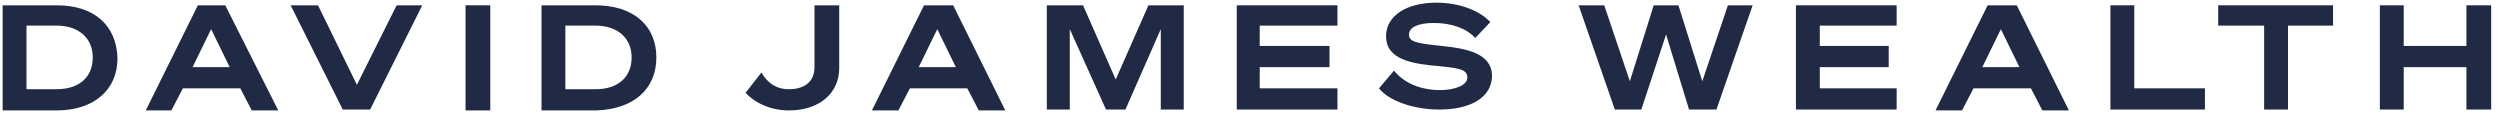
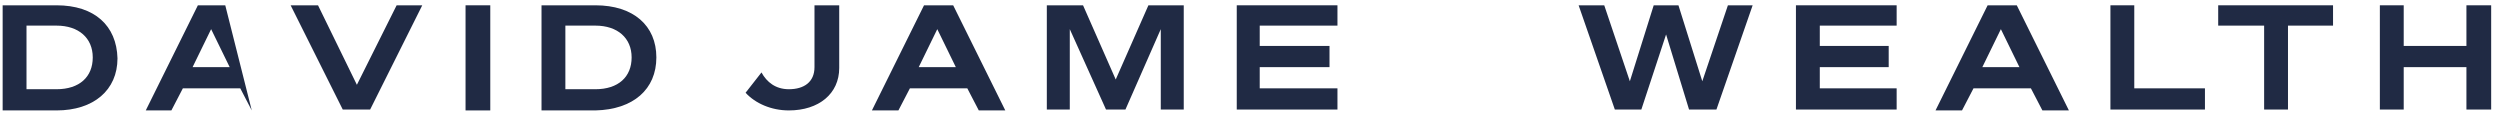
<svg xmlns="http://www.w3.org/2000/svg" version="1.1" id="Layer_1" x="0px" y="0px" viewBox="0 0 283 13" style="enable-background:new 0 0 283 13;" xml:space="preserve">
  <style type="text/css">
	.st0{fill:#202A44;}
</style>
  <g>
-     <path class="st0" d="M22.4,0.6l-5.9,11.9h2.9l1.3-2.5h6.5l1.3,2.5h3L25.5,0.6H22.4z M21.8,7.6l2.1-4.3L26,7.6H21.8z" />
+     <path class="st0" d="M22.4,0.6l-5.9,11.9h2.9l1.3-2.5h6.5l1.3,2.5L25.5,0.6H22.4z M21.8,7.6l2.1-4.3L26,7.6H21.8z" />
    <path class="st0" d="M74.3,6.5c0-3.6-2.6-5.9-6.9-5.9h-6.1v11.9h6.1C71.7,12.4,74.3,10.1,74.3,6.5z M67.4,10.1H64V2.9h3.4   c2.5,0,4.1,1.4,4.1,3.6S70,10.1,67.4,10.1z" />
    <path class="st0" d="M92.2,7.6c0,1.7-1.2,2.5-2.9,2.5c-1.5,0-2.5-0.8-3.1-1.9l-1.8,2.3c1.1,1.2,2.9,2,4.9,2c3.4,0,5.7-1.9,5.7-4.8   V0.6h-2.8v7H92.2z" />
    <path class="st0" d="M6.4,0.6H0.3v11.9h6.1c4.2,0,6.9-2.3,6.9-5.9C13.2,2.9,10.7,0.6,6.4,0.6z M6.4,10.1H3V2.9h3.4   c2.5,0,4.1,1.4,4.1,3.6S9,10.1,6.4,10.1z" />
    <rect x="52.7" y="0.6" class="st0" width="2.8" height="11.9" />
    <polygon class="st0" points="40.4,9.6 36,0.6 32.9,0.6 38.8,12.4 41.9,12.4 47.8,0.6 44.9,0.6  " />
    <polygon class="st0" points="279.2,0.6 279.2,5.2 272.1,5.2 272.1,0.6 269.4,0.6 269.4,12.4 272.1,12.4 272.1,7.6 279.2,7.6    279.2,12.4 282,12.4 282,0.6  " />
    <polygon class="st0" points="203.3,12.4 214.7,12.4 214.7,10 206,10 206,7.6 213.8,7.6 213.8,5.2 206,5.2 206,2.9 214.7,2.9    214.7,0.6 203.3,0.6  " />
    <path class="st0" d="M225,0.6l-5.9,11.9h3l1.3-2.5h6.5l1.3,2.5h3l-5.9-11.9C228.1,0.6,225,0.6,225,0.6z M224.4,7.6l2.1-4.3l2.1,4.3   H224.4z" />
    <polygon class="st0" points="241.6,0.6 238.9,0.6 238.9,12.4 249.6,12.4 249.6,10 241.6,10  " />
    <polygon class="st0" points="251.1,2.9 256.3,2.9 256.3,12.4 259,12.4 259,2.9 264.1,2.9 264.1,0.6 251.1,0.6  " />
    <polygon class="st0" points="192.7,9.2 190,0.6 187.2,0.6 184.5,9.2 181.6,0.6 178.7,0.6 182.8,12.4 185.8,12.4 188.6,3.9    191.2,12.4 194.3,12.4 198.4,0.6 195.6,0.6  " />
    <polygon class="st0" points="140,12.4 151.4,12.4 151.4,10 142.6,10 142.6,7.6 150.5,7.6 150.5,5.2 142.6,5.2 142.6,2.9 151.4,2.9    151.4,0.6 140,0.6  " />
    <polygon class="st0" points="126.3,9 122.6,0.6 118.5,0.6 118.5,12.4 121.1,12.4 121.1,3.3 125.2,12.4 127.4,12.4 131.4,3.3    131.4,12.4 134,12.4 134,0.6 130,0.6  " />
-     <path class="st0" d="M163.2,5.2c-3-0.3-3.7-0.5-3.7-1.3s1-1.3,2.8-1.3c2,0,3.7,0.6,4.7,1.7l1.7-1.8c-1.2-1.3-3.5-2.2-6.1-2.2   c-3.4,0-5.7,1.5-5.7,3.8s2.2,3,5.1,3.3c3.2,0.3,4.1,0.4,4.1,1.4c0,0.8-1.3,1.4-3.1,1.4c-1.7,0-3.8-0.5-5.2-2.2l-1.7,2   c1.2,1.5,4.1,2.4,6.8,2.4c3.5,0,6-1.3,6-3.9C168.8,6.1,166.2,5.5,163.2,5.2z" />
    <path class="st0" d="M104.6,0.6l-5.9,11.9h3l1.3-2.5h6.5l1.3,2.5h3l-5.9-11.9C107.7,0.6,104.6,0.6,104.6,0.6z M104,7.6l2.1-4.3   l2.1,4.3H104z" />
  </g>
</svg>